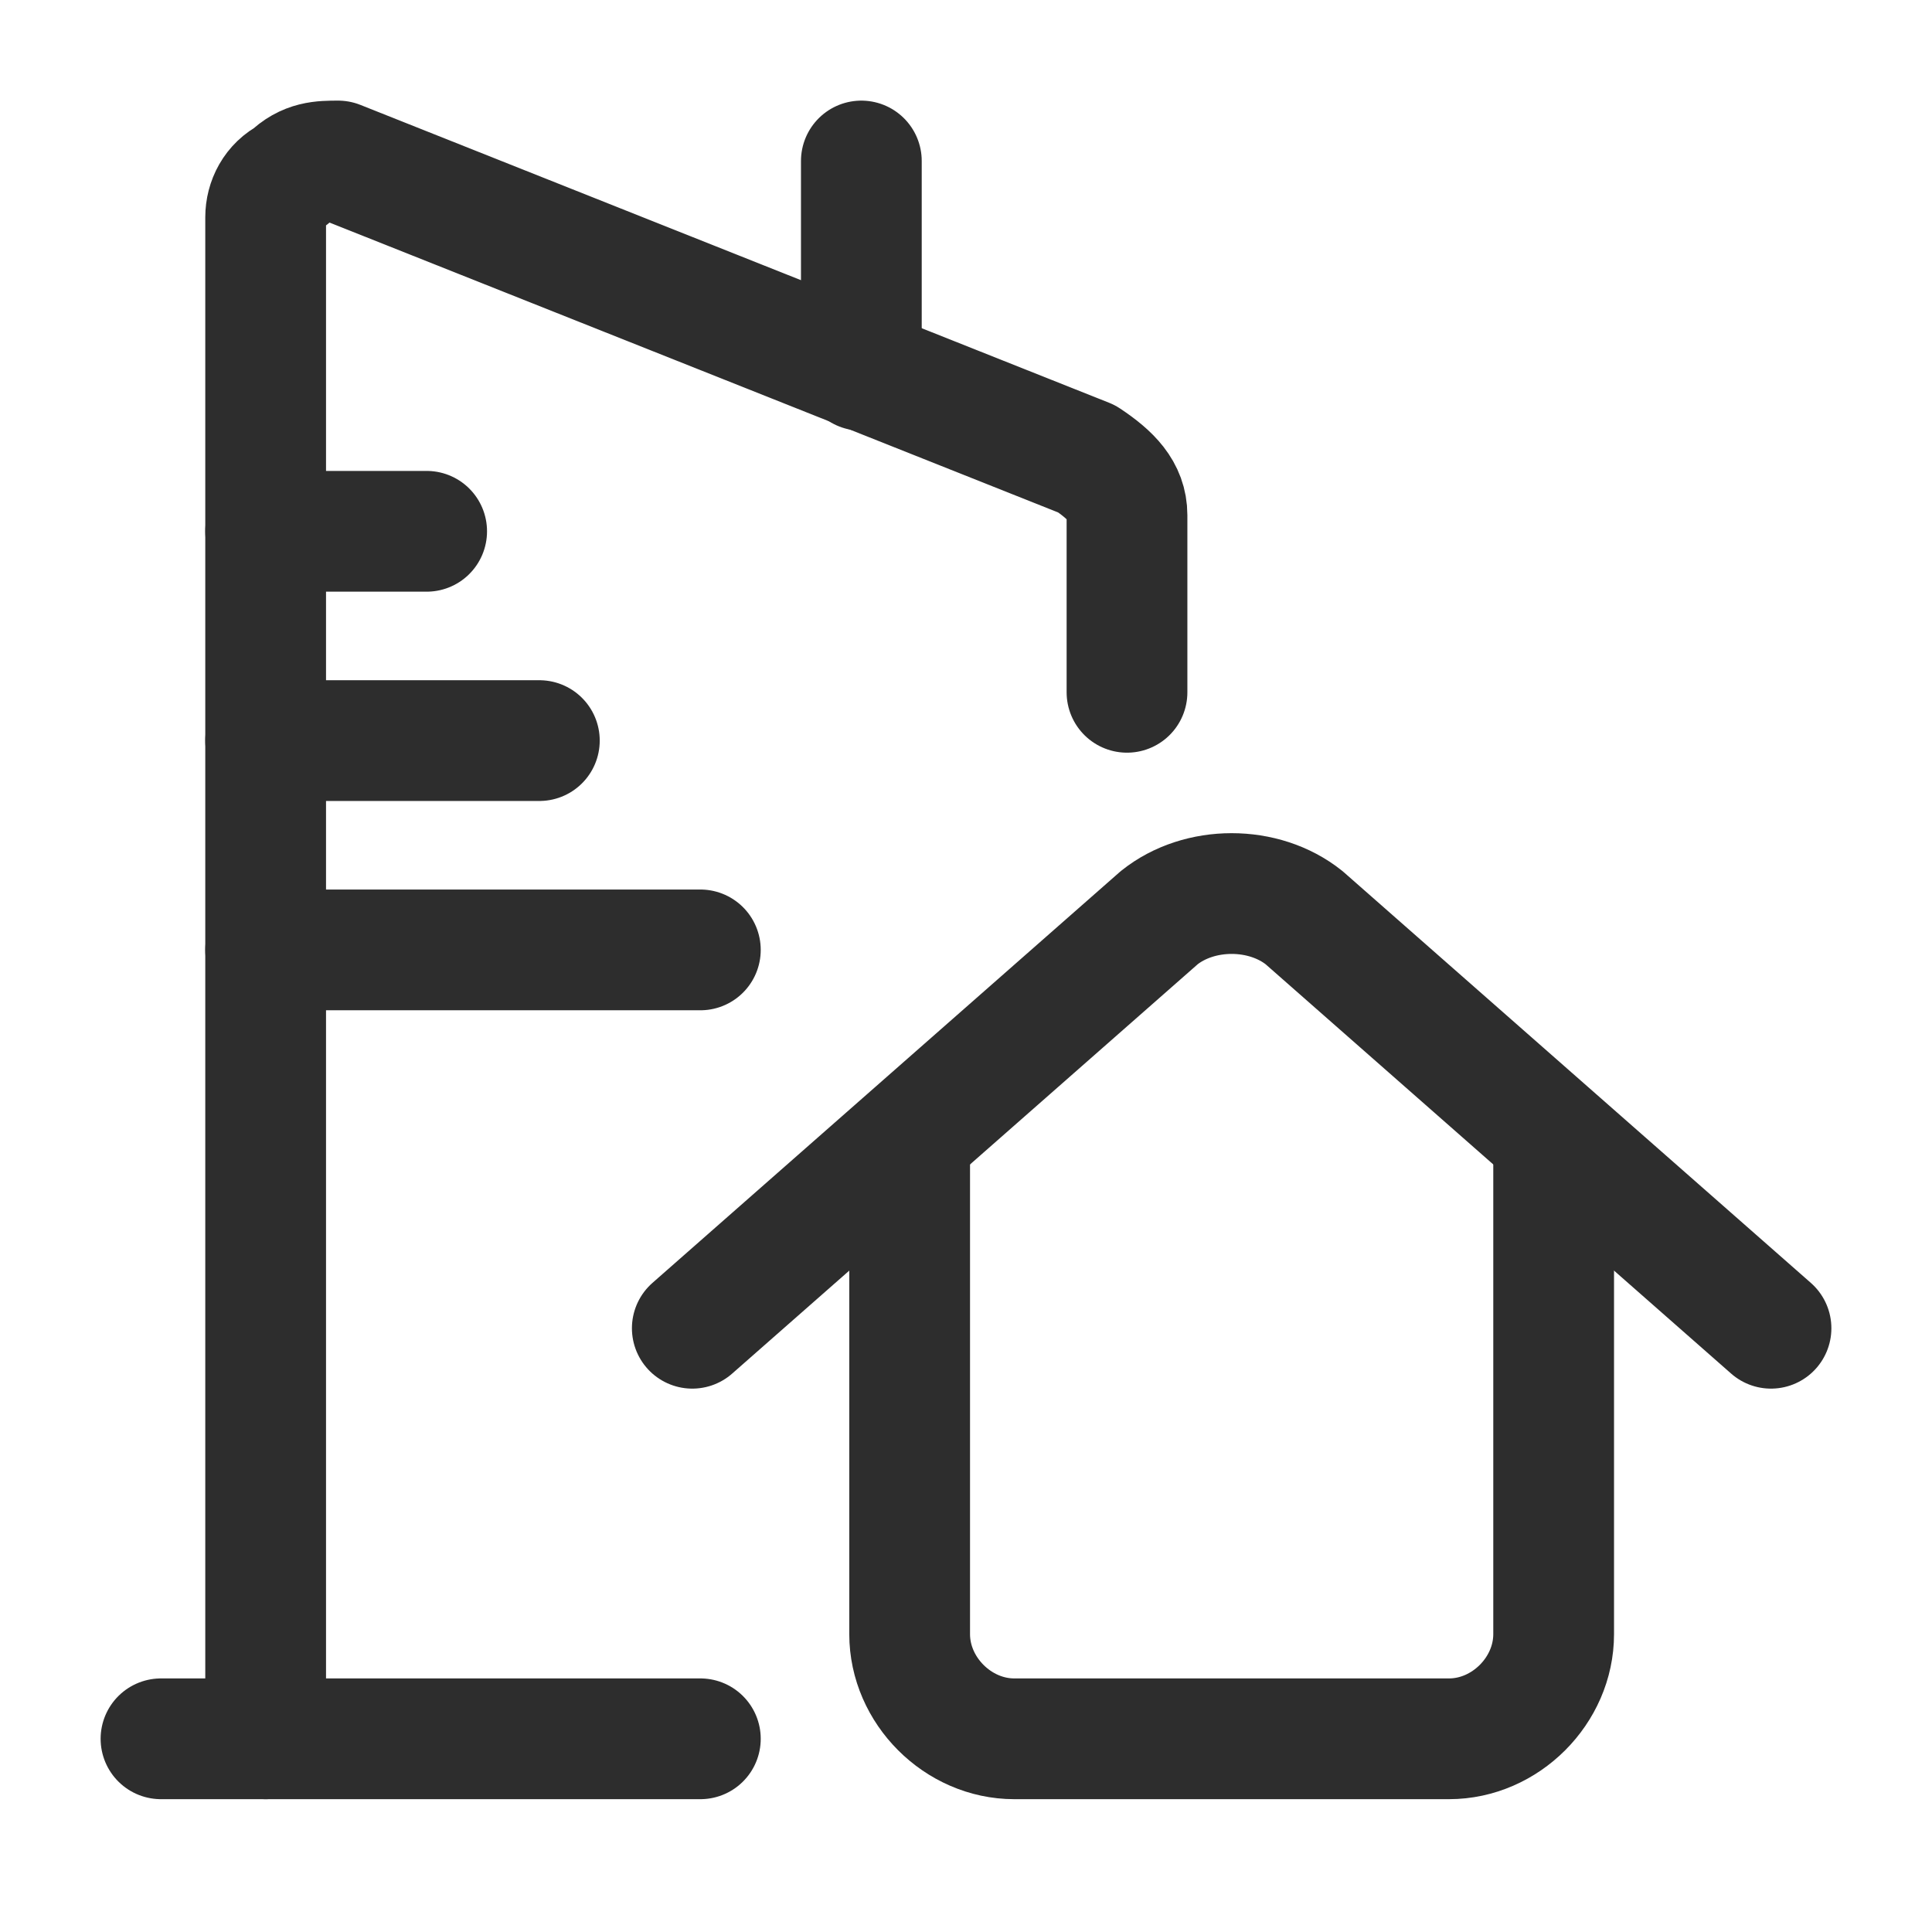
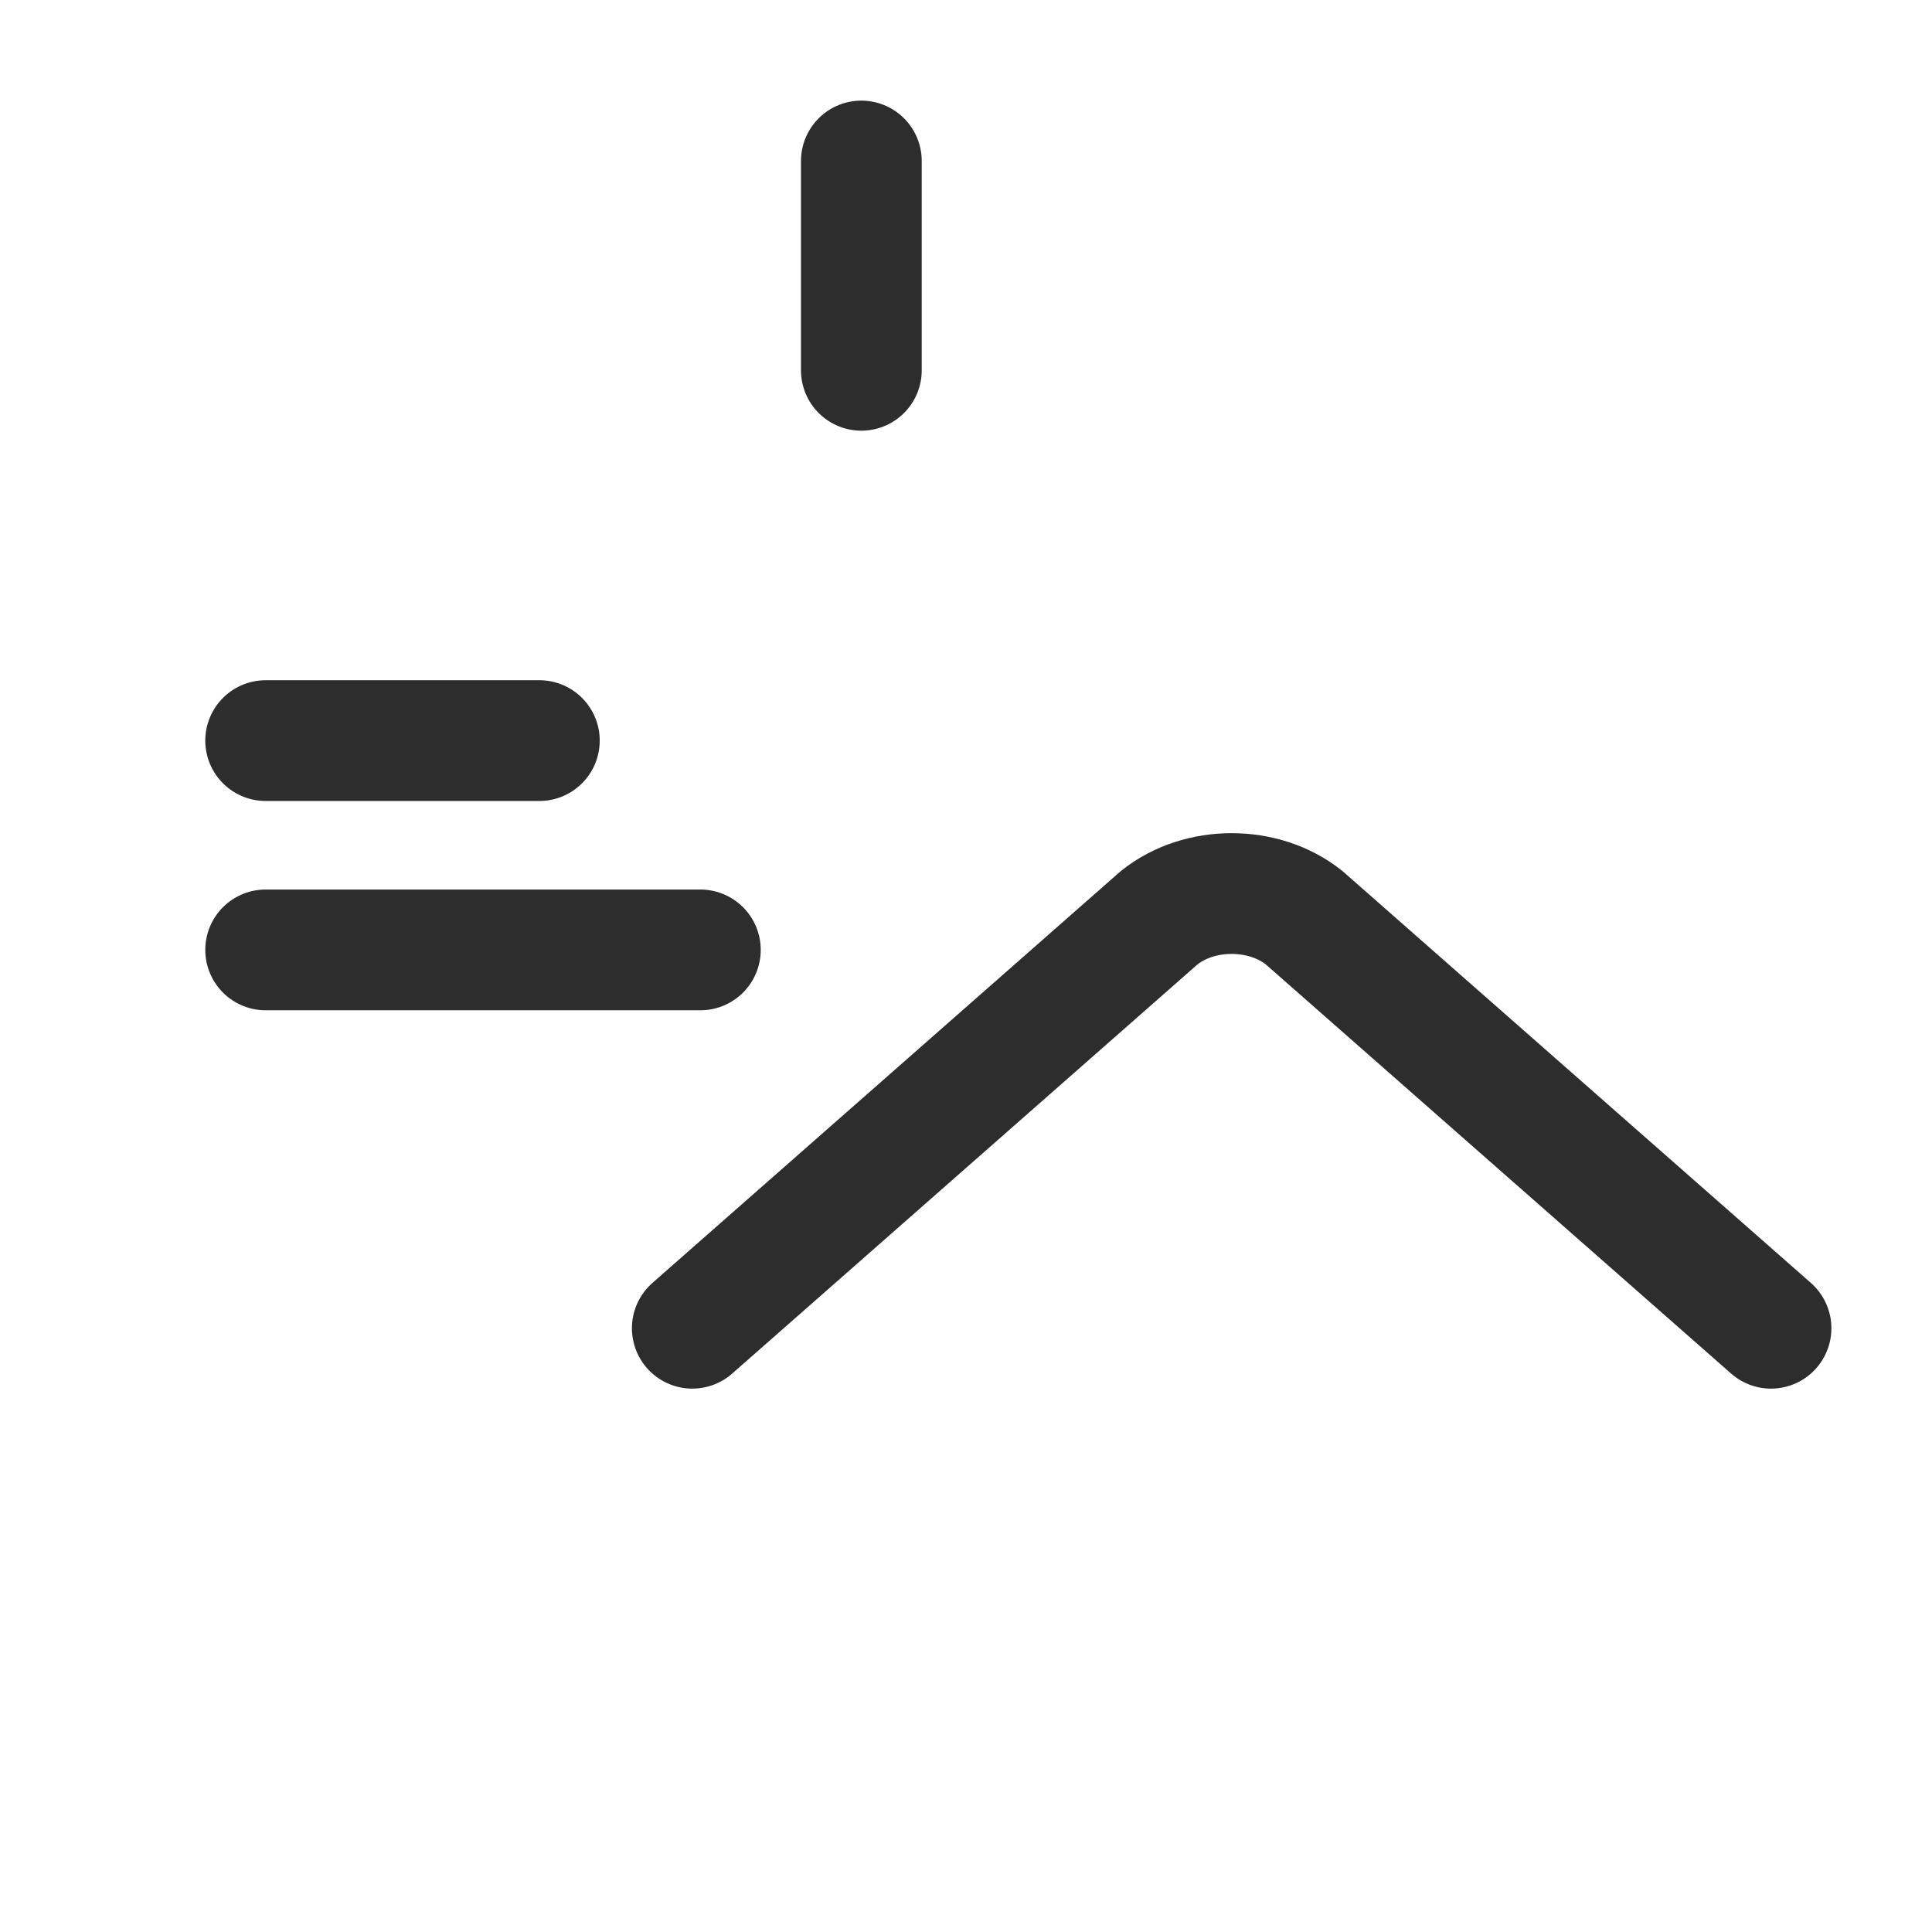
<svg xmlns="http://www.w3.org/2000/svg" version="1.1" id="Ebene_1" x="0px" y="0px" width="24px" height="24px" viewBox="0 0 24 24" style="enable-background:new 0 0 24 24;" xml:space="preserve">
  <style type="text/css">
	.st0{fill:none;stroke:#2D2D2D;stroke-width:1.5;stroke-linecap:round;stroke-linejoin:round;}
</style>
  <g>
-     <path id="Path" class="st0" d="M11.3,14.2v6.1c0,0.7,0.6,1.3,1.3,1.3H18c0.7,0,1.3-0.6,1.3-1.3v-6.1" />
    <path id="Path_00000002374070702893439900000008184162507689170048_" class="st0" d="M22,16.5l-5.8-5.1c-0.5-0.4-1.3-0.4-1.8,0   l-5.8,5.1" />
-     <path id="Path_00000070110823739579751280000002320001742138235542_" class="st0" d="M8.7,21.6H3.3V2.7c0-0.2,0.1-0.4,0.3-0.5   C3.8,2,4,2,4.2,2l9.3,3.7C13.8,5.9,14,6.1,14,6.4v2.2" />
-     <line id="Path_00000065036597159217655130000003606854643879152566_" class="st0" x1="3.3" y1="21.6" x2="2" y2="21.6" />
-     <line id="Path_00000080888700364153216600000016035416869979708567_" class="st0" x1="5.3" y1="6.6" x2="3.3" y2="6.6" />
    <line id="Path_00000145028417745472972730000004118091822148546196_" class="st0" x1="6.7" y1="9.2" x2="3.3" y2="9.2" />
    <line id="Path_00000068649574808334186360000017875663706220402354_" class="st0" x1="8.7" y1="11.8" x2="3.3" y2="11.8" />
    <line id="Path_00000098222473948689675730000002160298229130043059_" class="st0" x1="10.7" y1="4.6" x2="10.7" y2="2" />
  </g>
</svg>